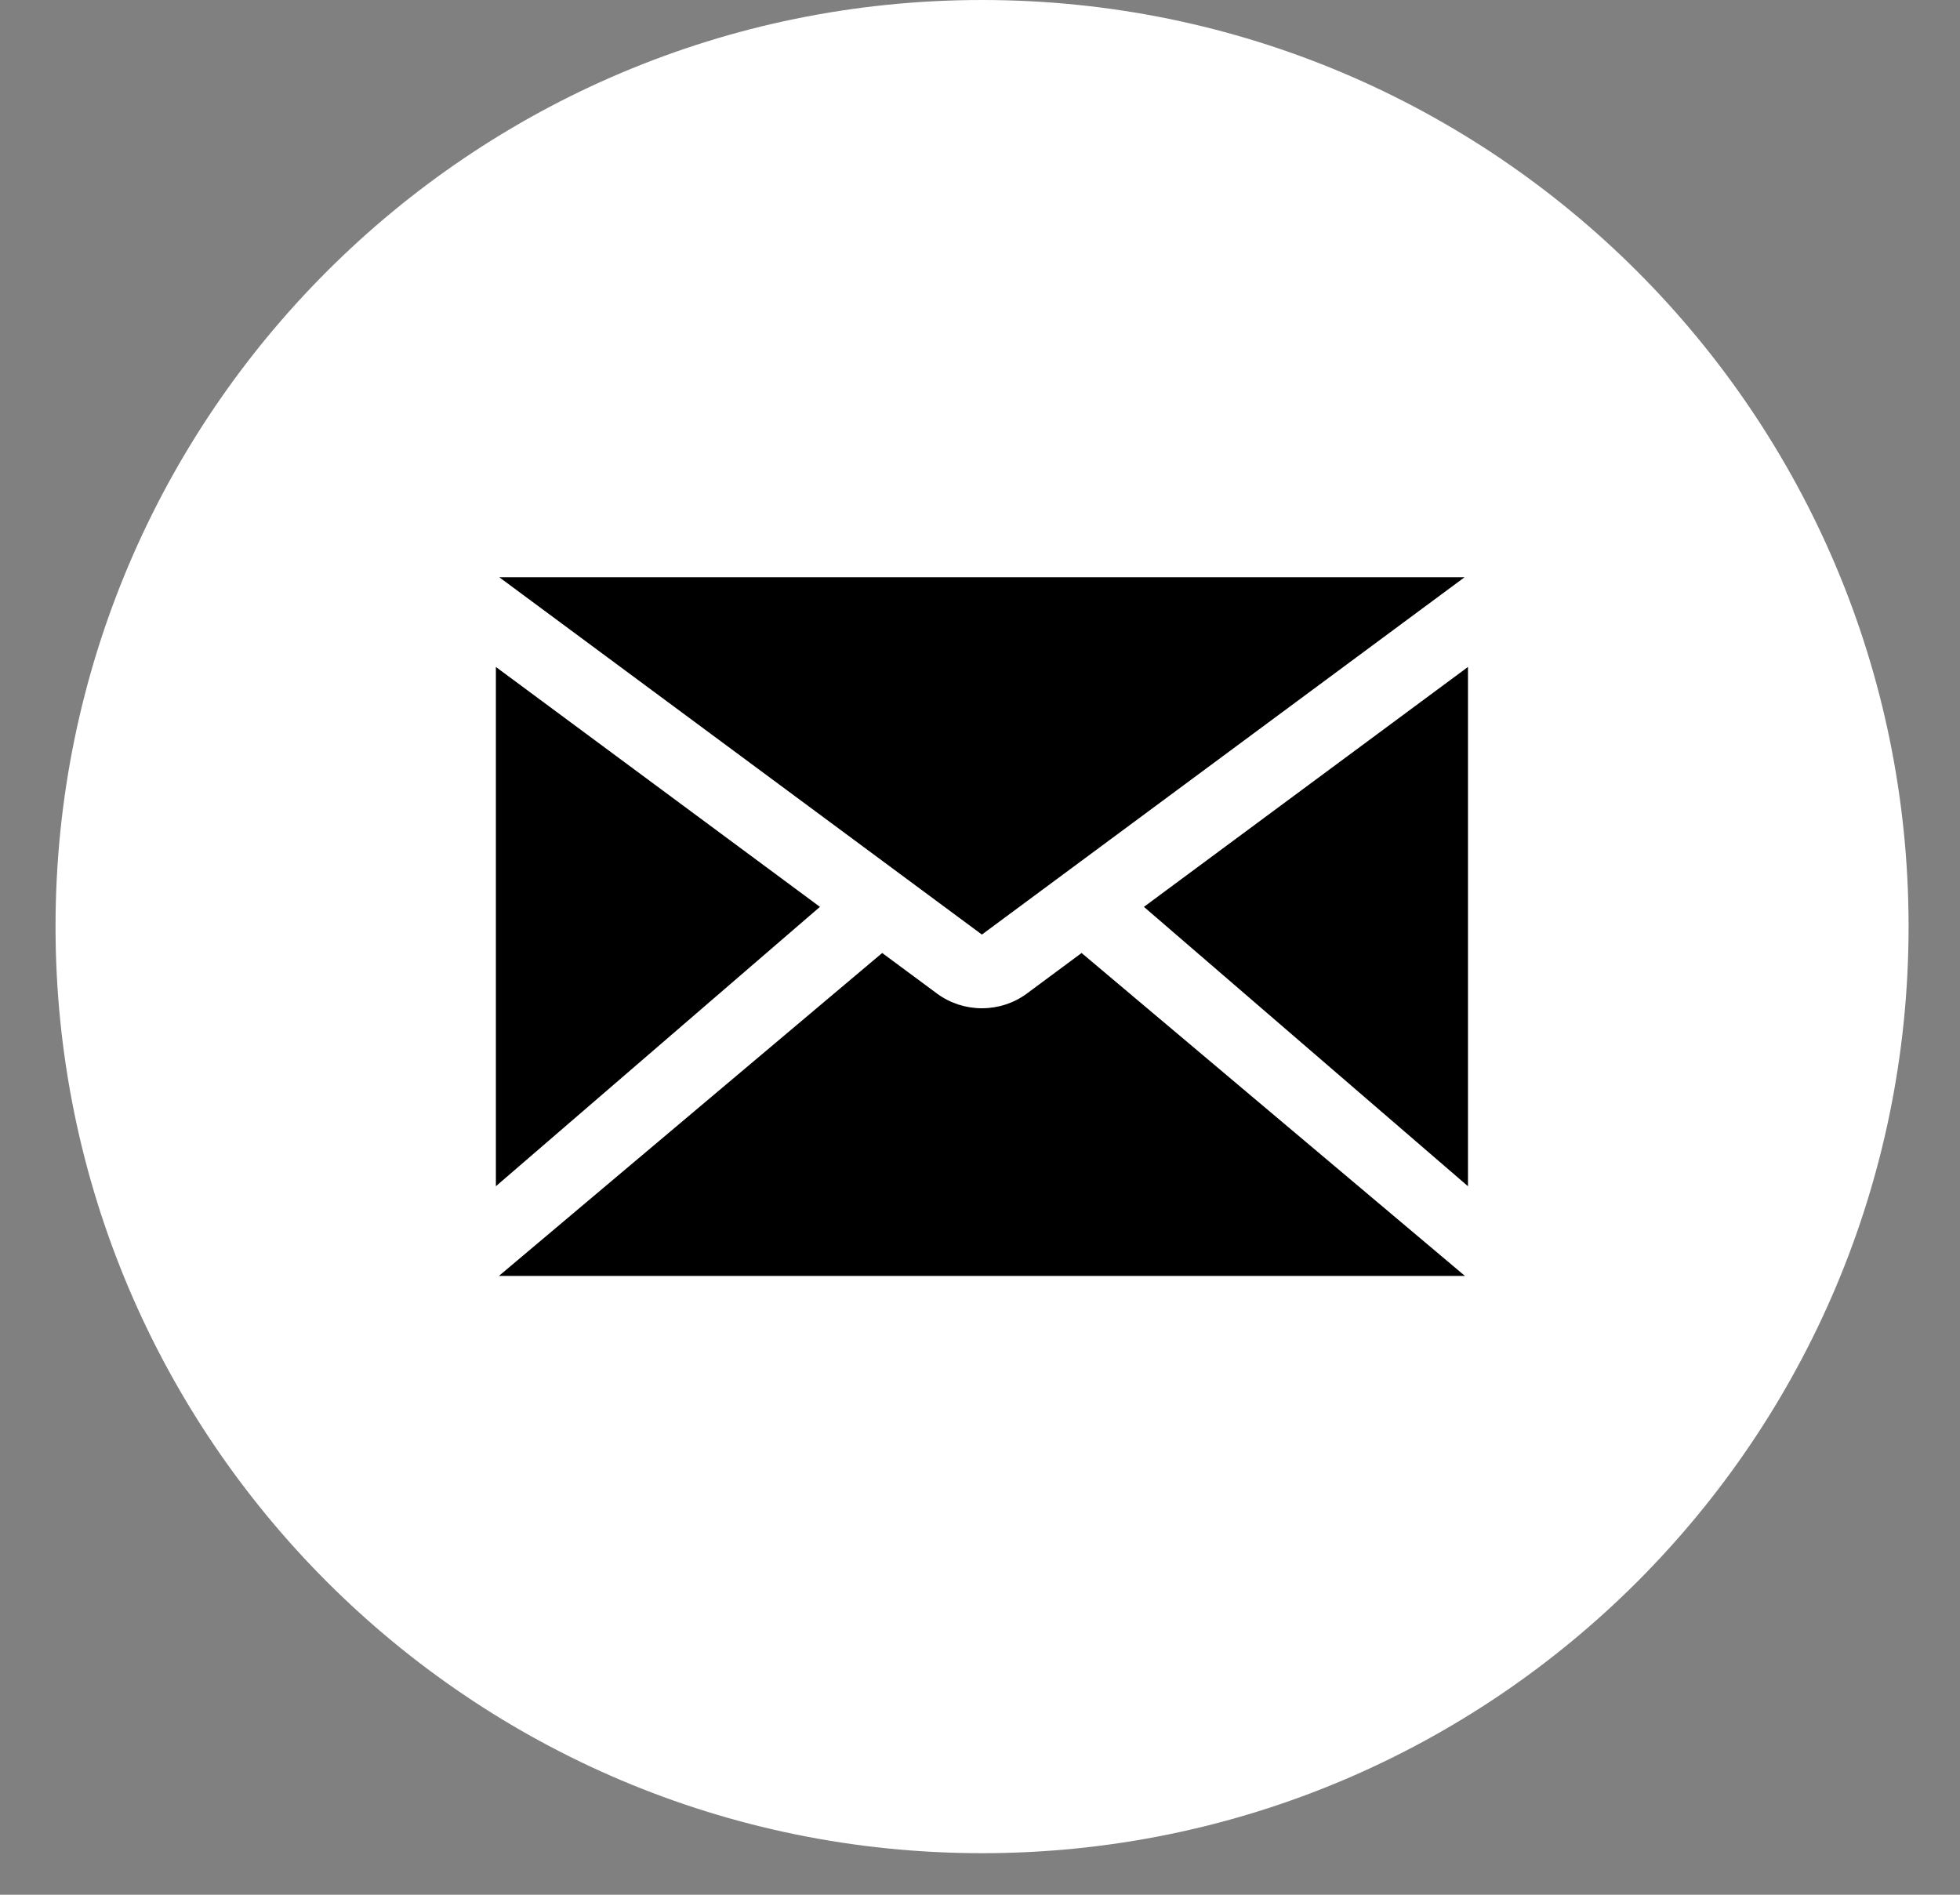
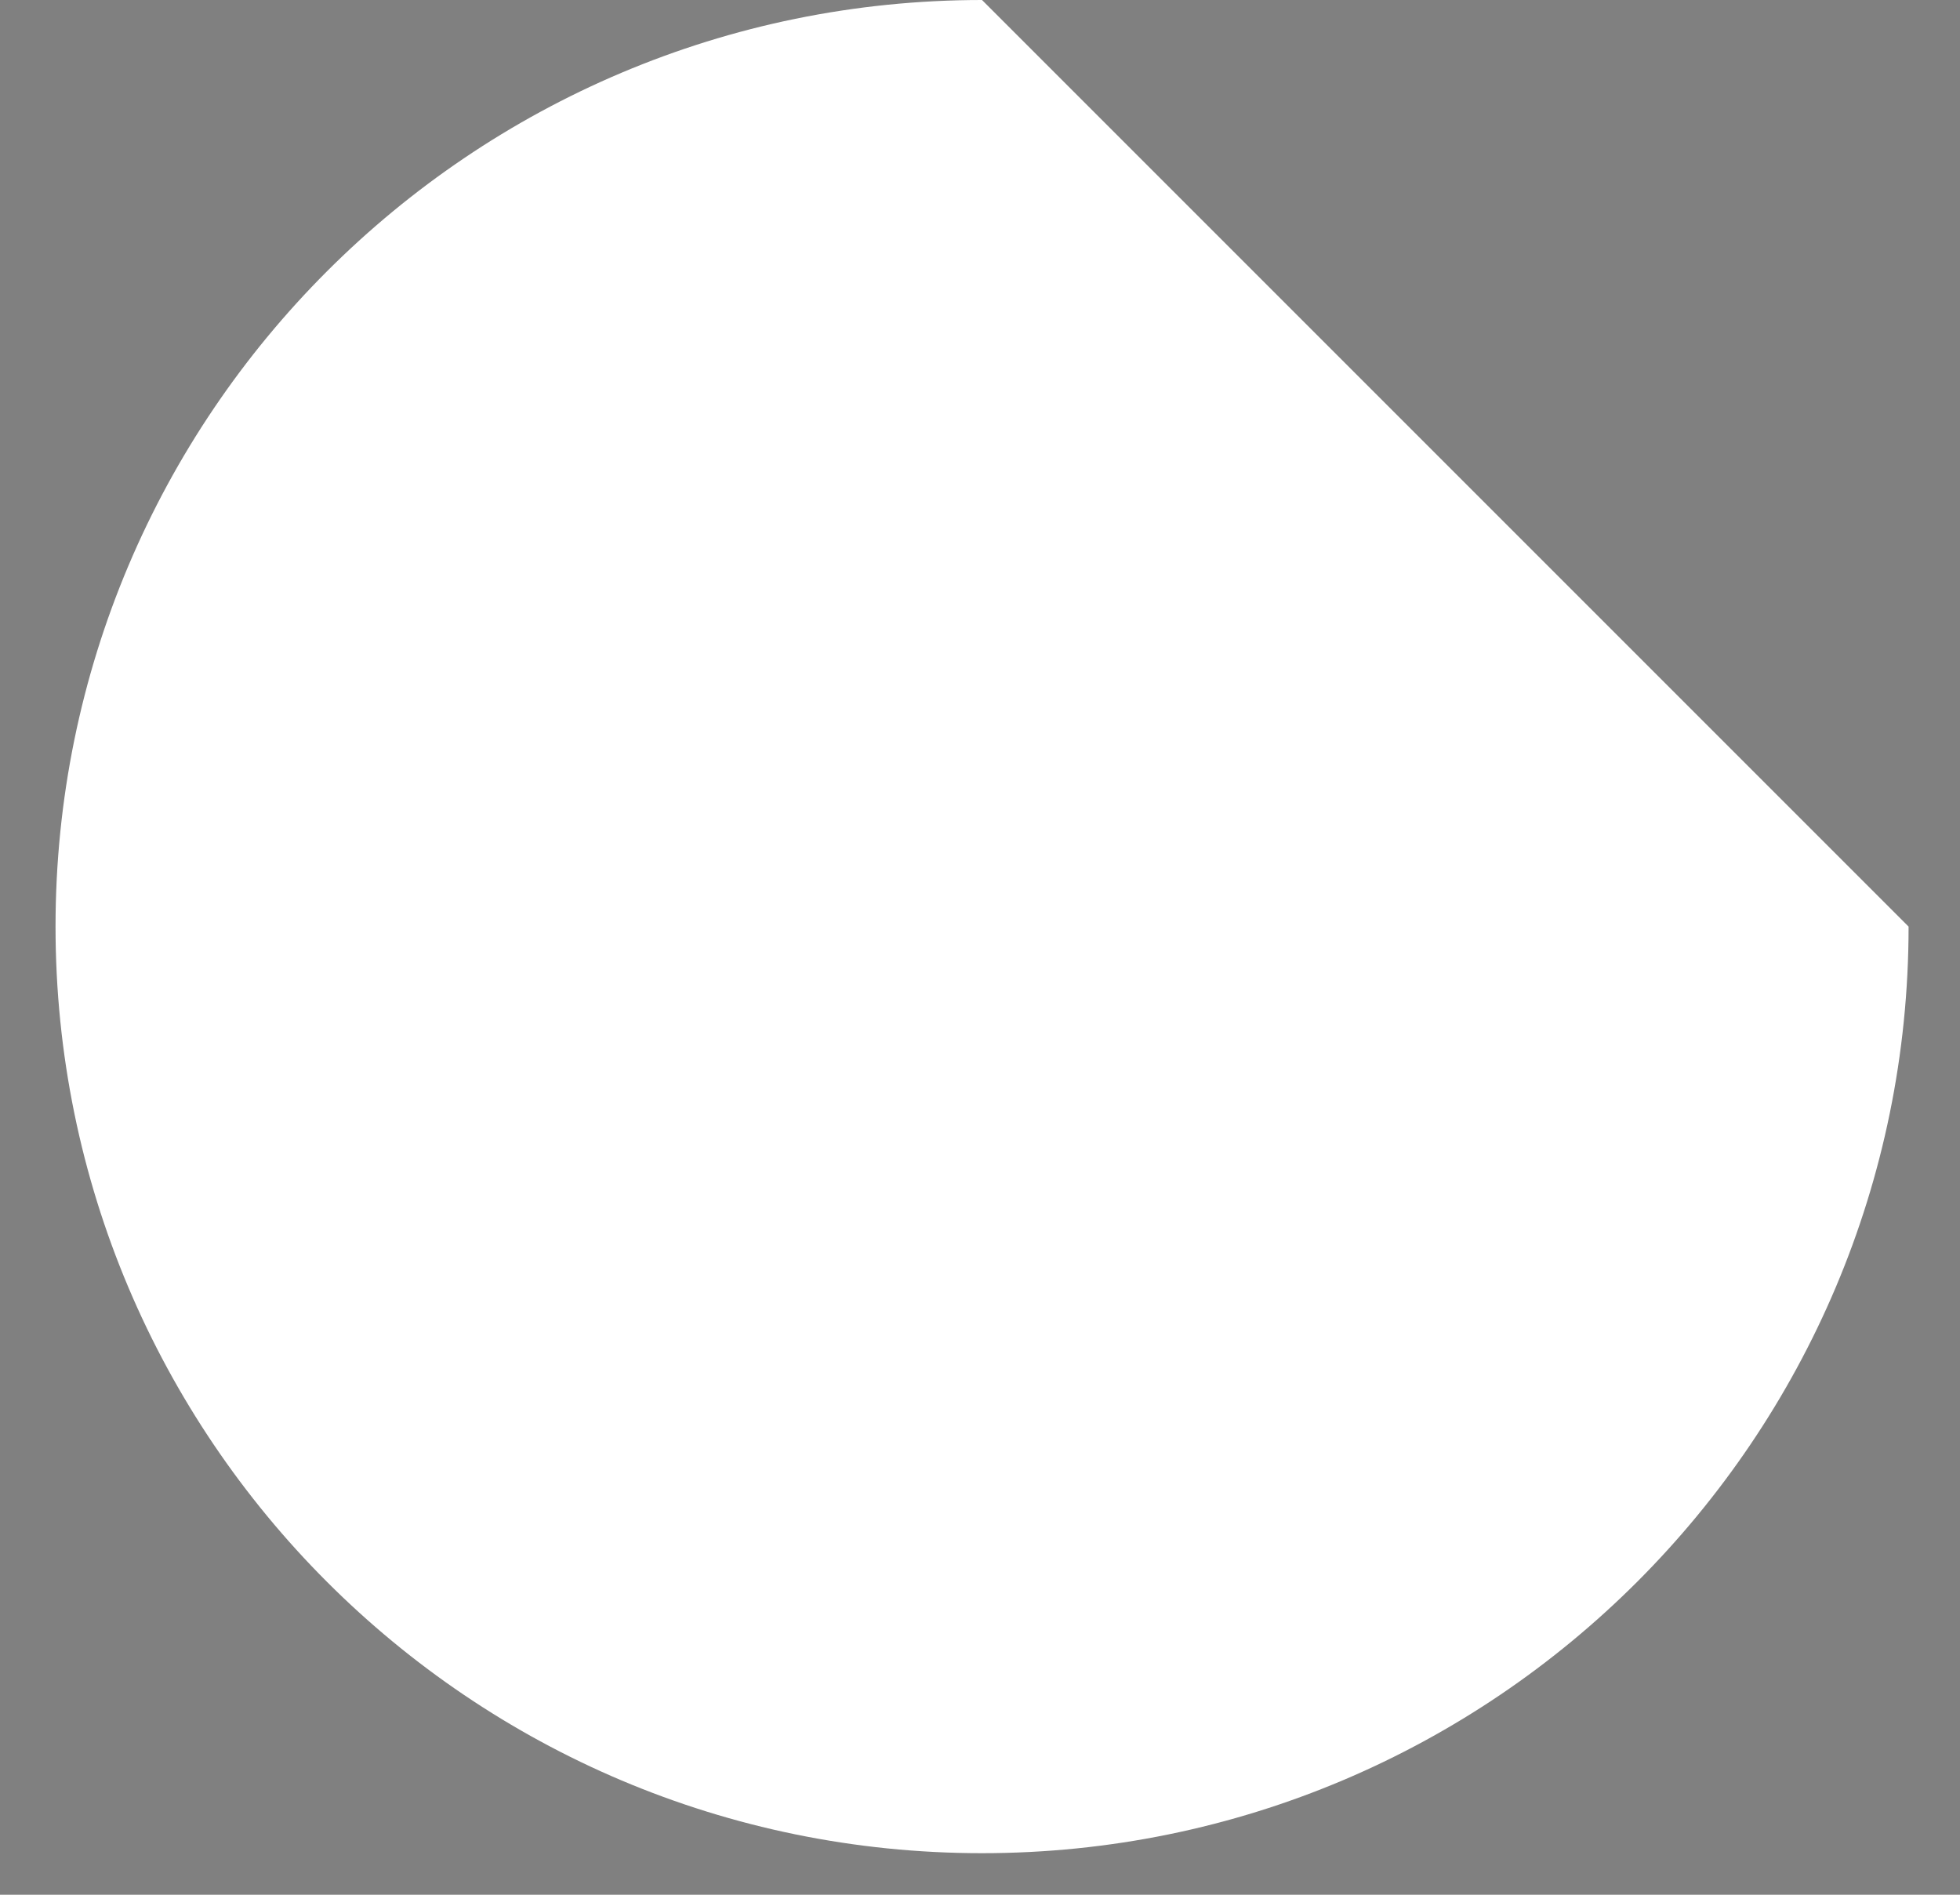
<svg xmlns="http://www.w3.org/2000/svg" width="30" height="29" viewBox="0 0 30 29" fill="none">
  <rect x="0" y="0" width="30" height="29" fill="#808080" stroke="none" />
-   <path d="M29.213 14.182C29.213 22.014 22.864 28.364 15.031 28.364C7.199 28.364 0.85 22.014 0.85 14.182C0.85 6.349 7.199 0 15.031 0C22.864 0 29.213 6.349 29.213 14.182Z" fill="white" />
-   <path fill-rule="evenodd" clip-rule="evenodd" d="M15.029 15.432C14.782 15.432 14.541 15.354 14.343 15.208L13.503 14.586L7.636 19.529H22.423L16.555 14.586L15.716 15.208C15.518 15.354 15.277 15.432 15.029 15.432ZM7.642 8.835L15.029 14.304L22.417 8.835H7.642ZM12.55 13.88L7.59 10.208V18.156L12.55 13.88ZM17.509 13.88L22.469 18.156V10.208L17.509 13.88Z" fill="black" />
+   <path d="M29.213 14.182C29.213 22.014 22.864 28.364 15.031 28.364C7.199 28.364 0.85 22.014 0.85 14.182C0.85 6.349 7.199 0 15.031 0Z" fill="white" />
</svg>